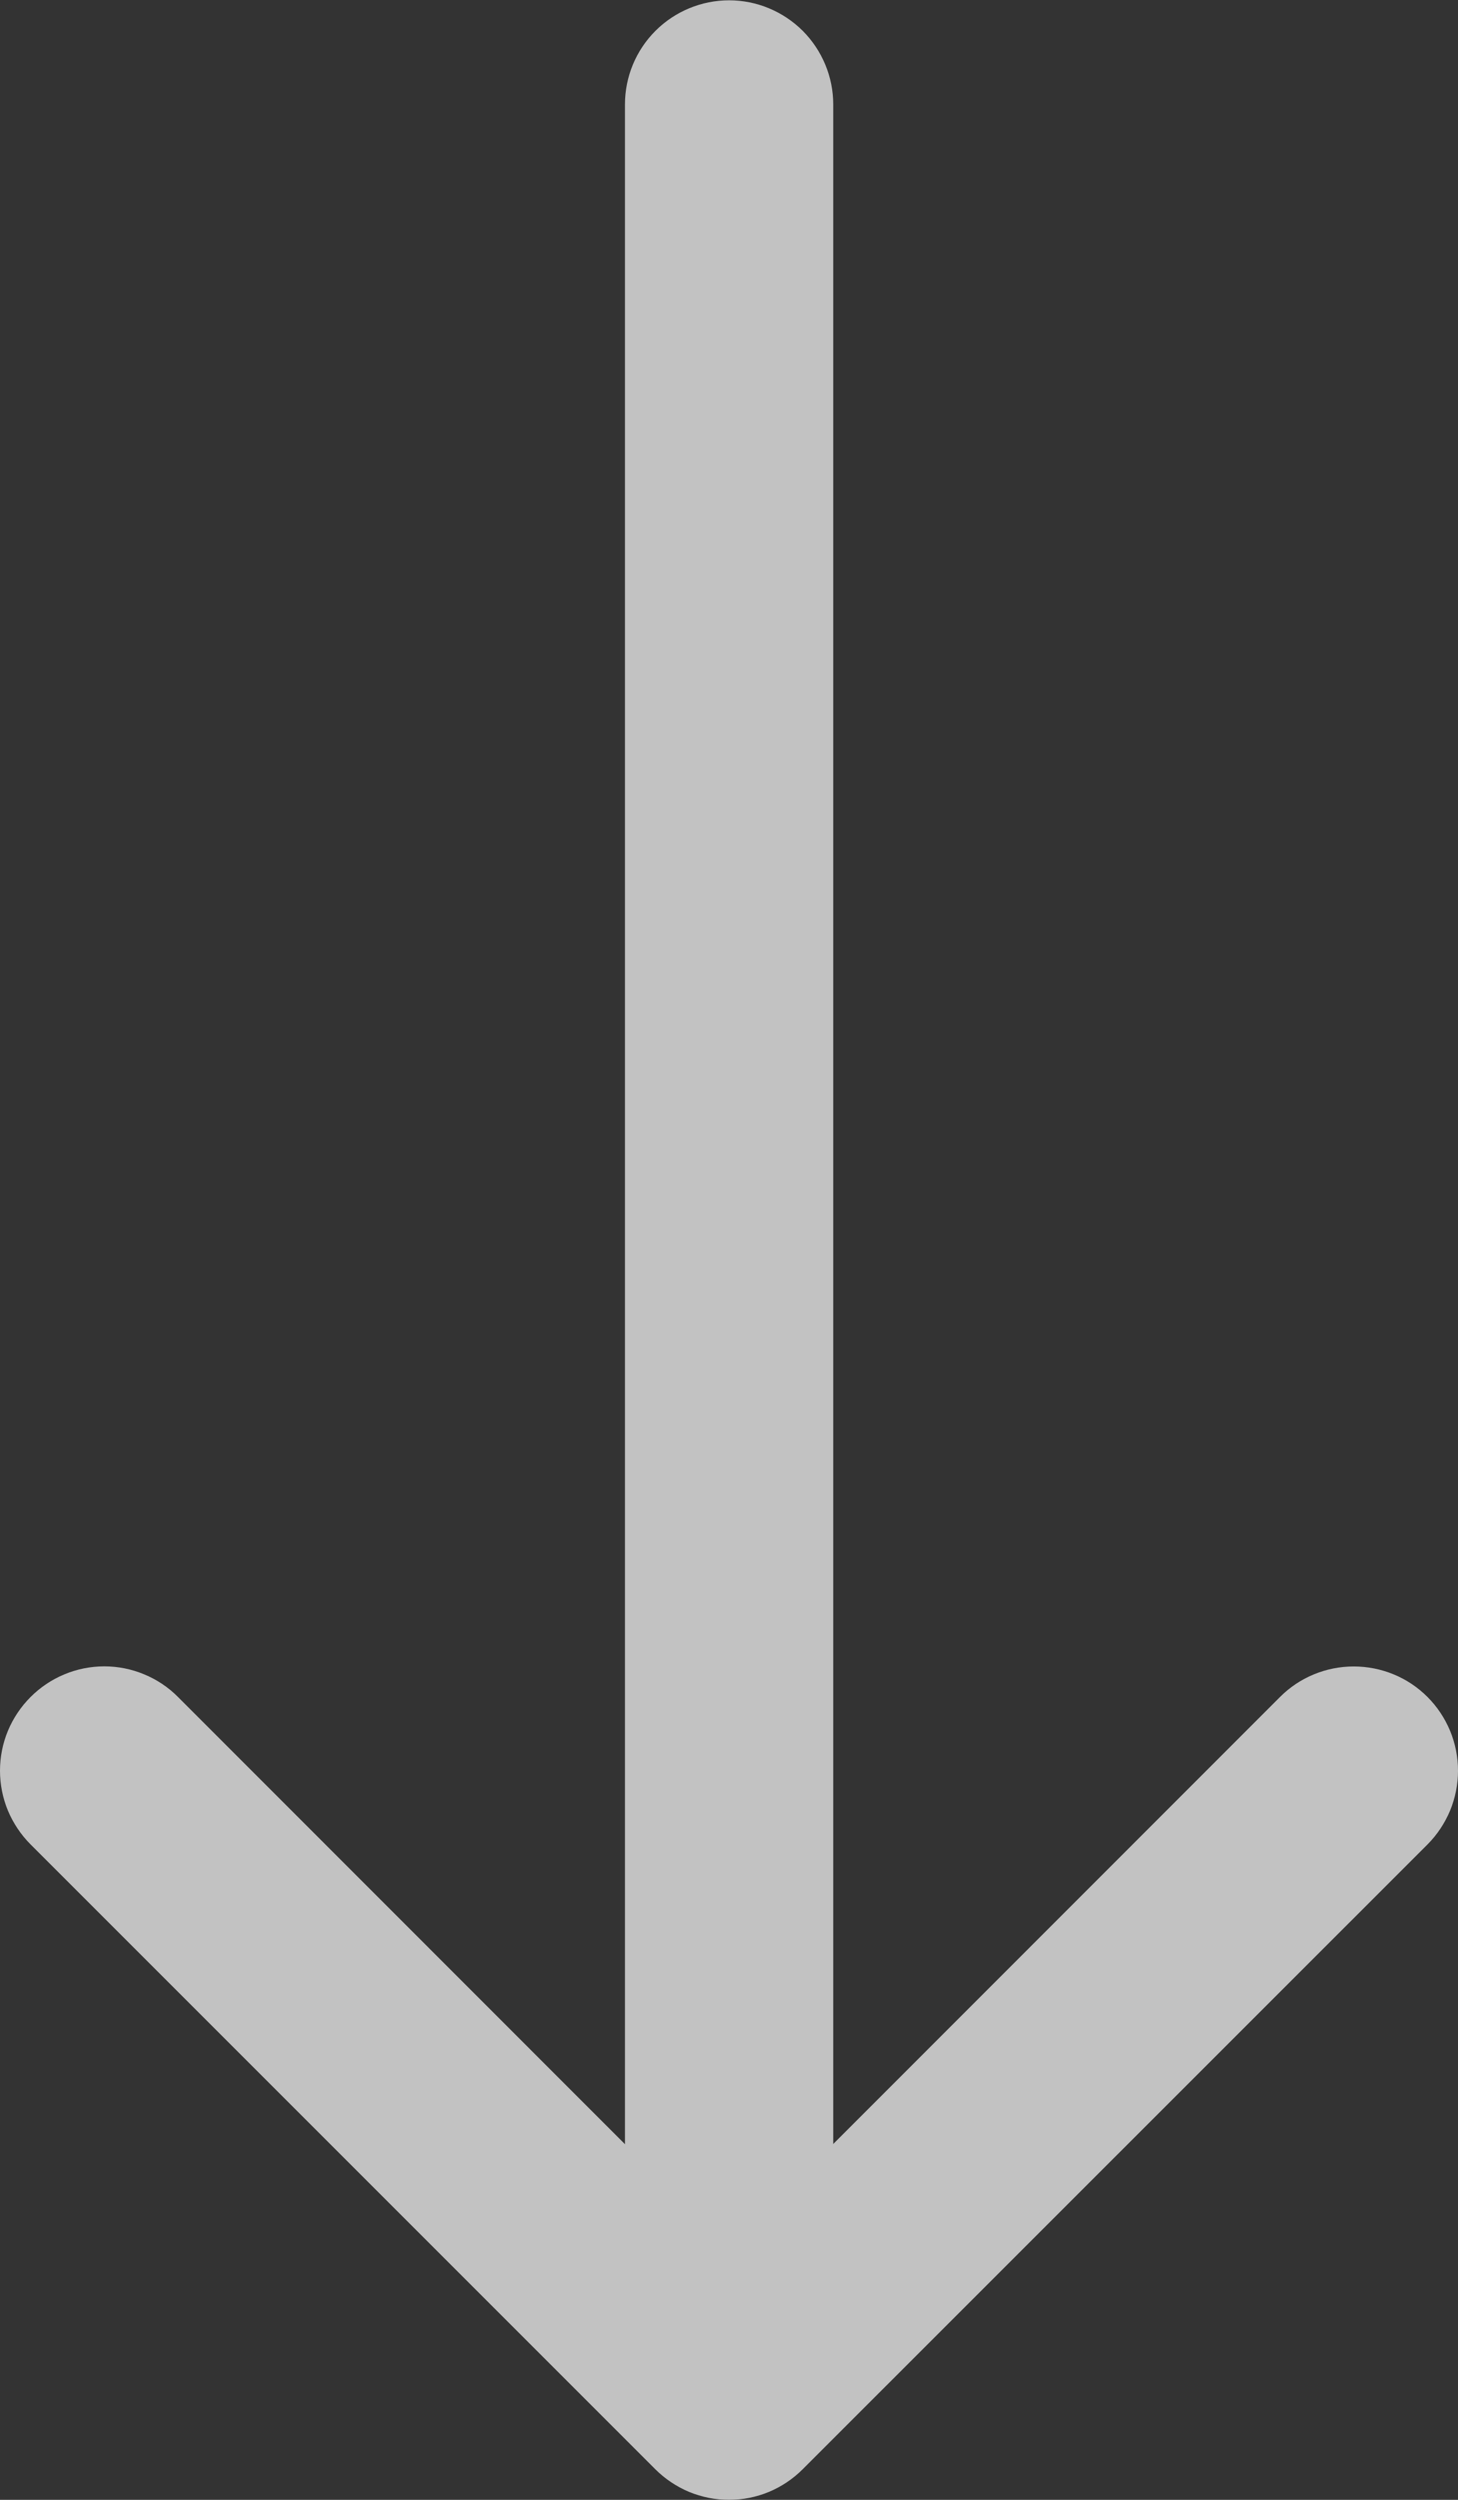
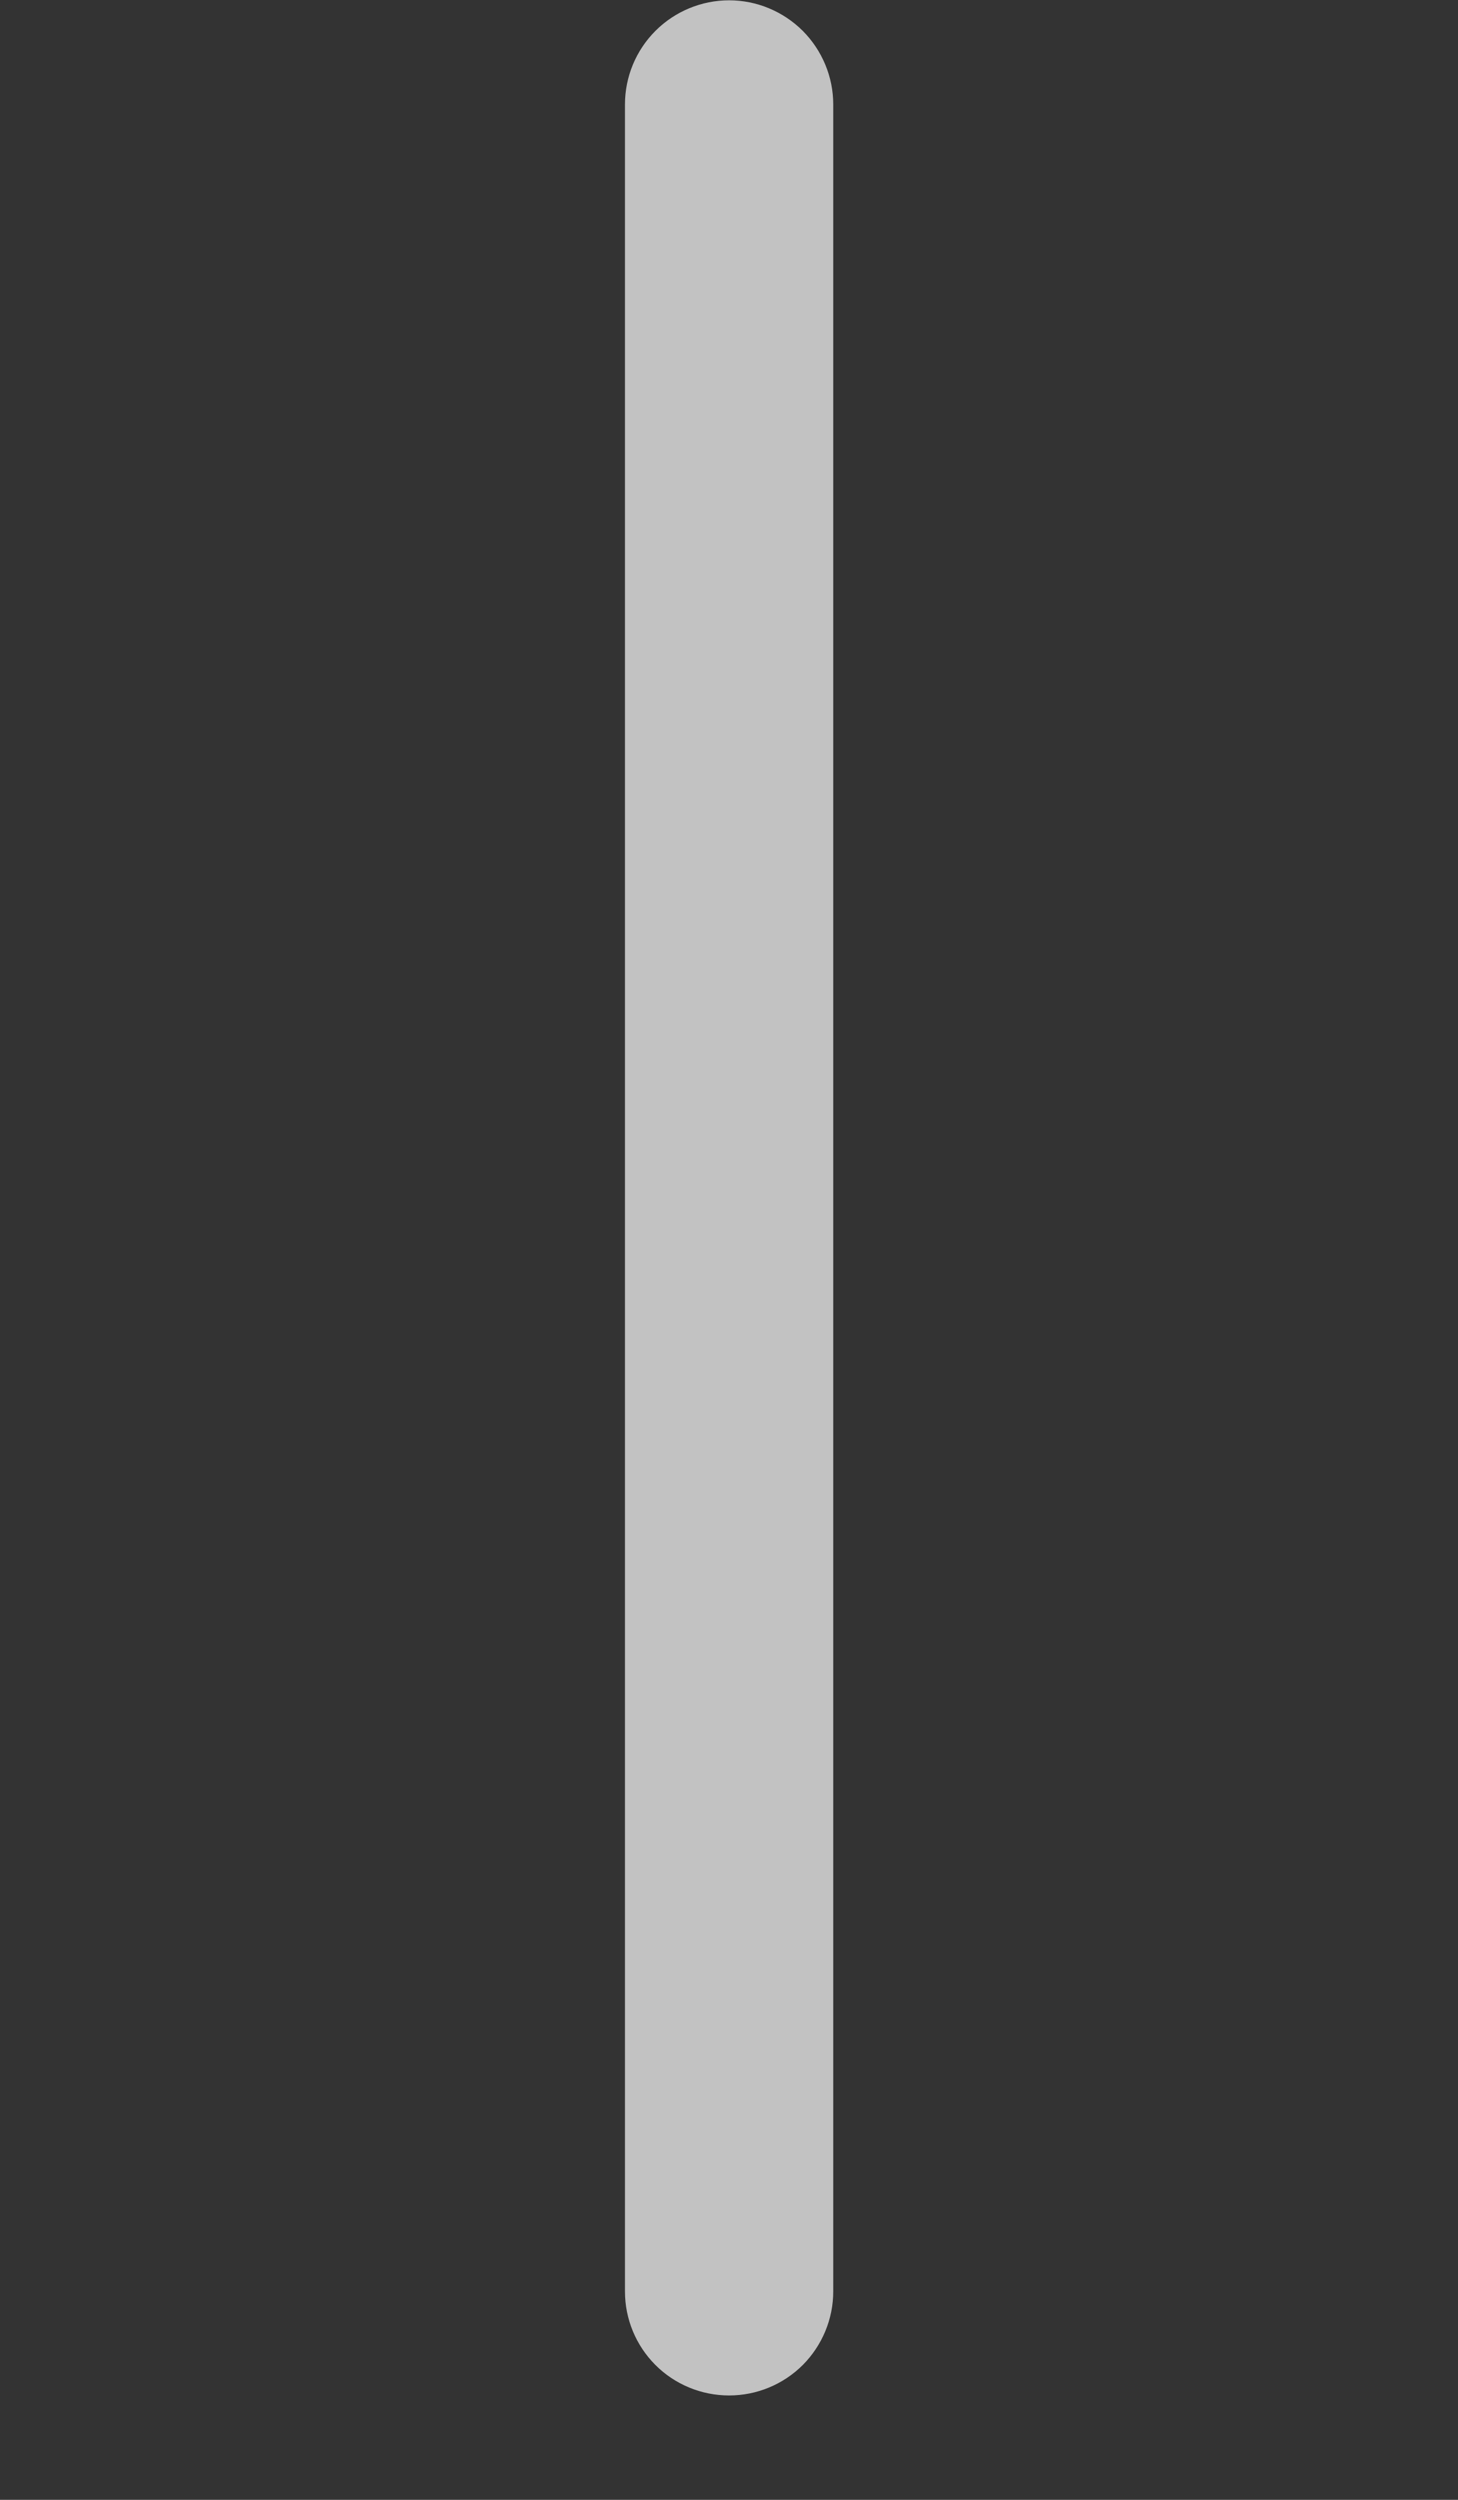
<svg xmlns="http://www.w3.org/2000/svg" width="14" height="24" viewBox="0 0 14 24" fill="none">
  <rect x="0" y="0" width="14" height="24" fill="#333333" stroke="none" />
  <g opacity="0.7">
-     <path fill-rule="evenodd" clip-rule="evenodd" d="M0.294 16.292C0.387 16.199 0.497 16.125 0.618 16.075C0.74 16.024 0.87 15.998 1.002 15.998C1.133 15.998 1.263 16.024 1.385 16.075C1.506 16.125 1.617 16.199 1.709 16.292L7 21.585L12.291 16.292C12.384 16.199 12.494 16.125 12.616 16.075C12.737 16.025 12.867 15.999 12.999 15.999C13.13 15.999 13.261 16.025 13.382 16.075C13.504 16.125 13.614 16.199 13.707 16.292C13.8 16.385 13.873 16.495 13.924 16.617C13.974 16.738 14 16.868 14 17C14 17.131 13.974 17.261 13.924 17.383C13.873 17.504 13.8 17.615 13.707 17.708L7.708 23.706C7.615 23.799 7.505 23.873 7.383 23.924C7.262 23.974 7.132 24 7 24C6.869 24 6.739 23.974 6.617 23.924C6.496 23.873 6.385 23.799 6.292 23.706L0.294 17.708C0.201 17.615 0.127 17.504 0.076 17.383C0.026 17.262 -3.00243e-07 17.131 -3.05991e-07 17C-3.11739e-07 16.868 0.026 16.738 0.076 16.617C0.127 16.495 0.201 16.385 0.294 16.292V16.292Z" fill="white" />
    <path fill-rule="evenodd" clip-rule="evenodd" d="M7.001 22.998C6.736 22.998 6.481 22.893 6.294 22.706C6.106 22.518 6.001 22.264 6.001 21.999L6.001 1.003C6.001 0.738 6.106 0.484 6.294 0.296C6.481 0.109 6.736 0.003 7.001 0.003C7.266 0.003 7.52 0.109 7.708 0.296C7.895 0.484 8.001 0.738 8.001 1.003L8.001 21.999C8.001 22.264 7.895 22.518 7.708 22.706C7.52 22.893 7.266 22.998 7.001 22.998Z" fill="white" />
  </g>
</svg>